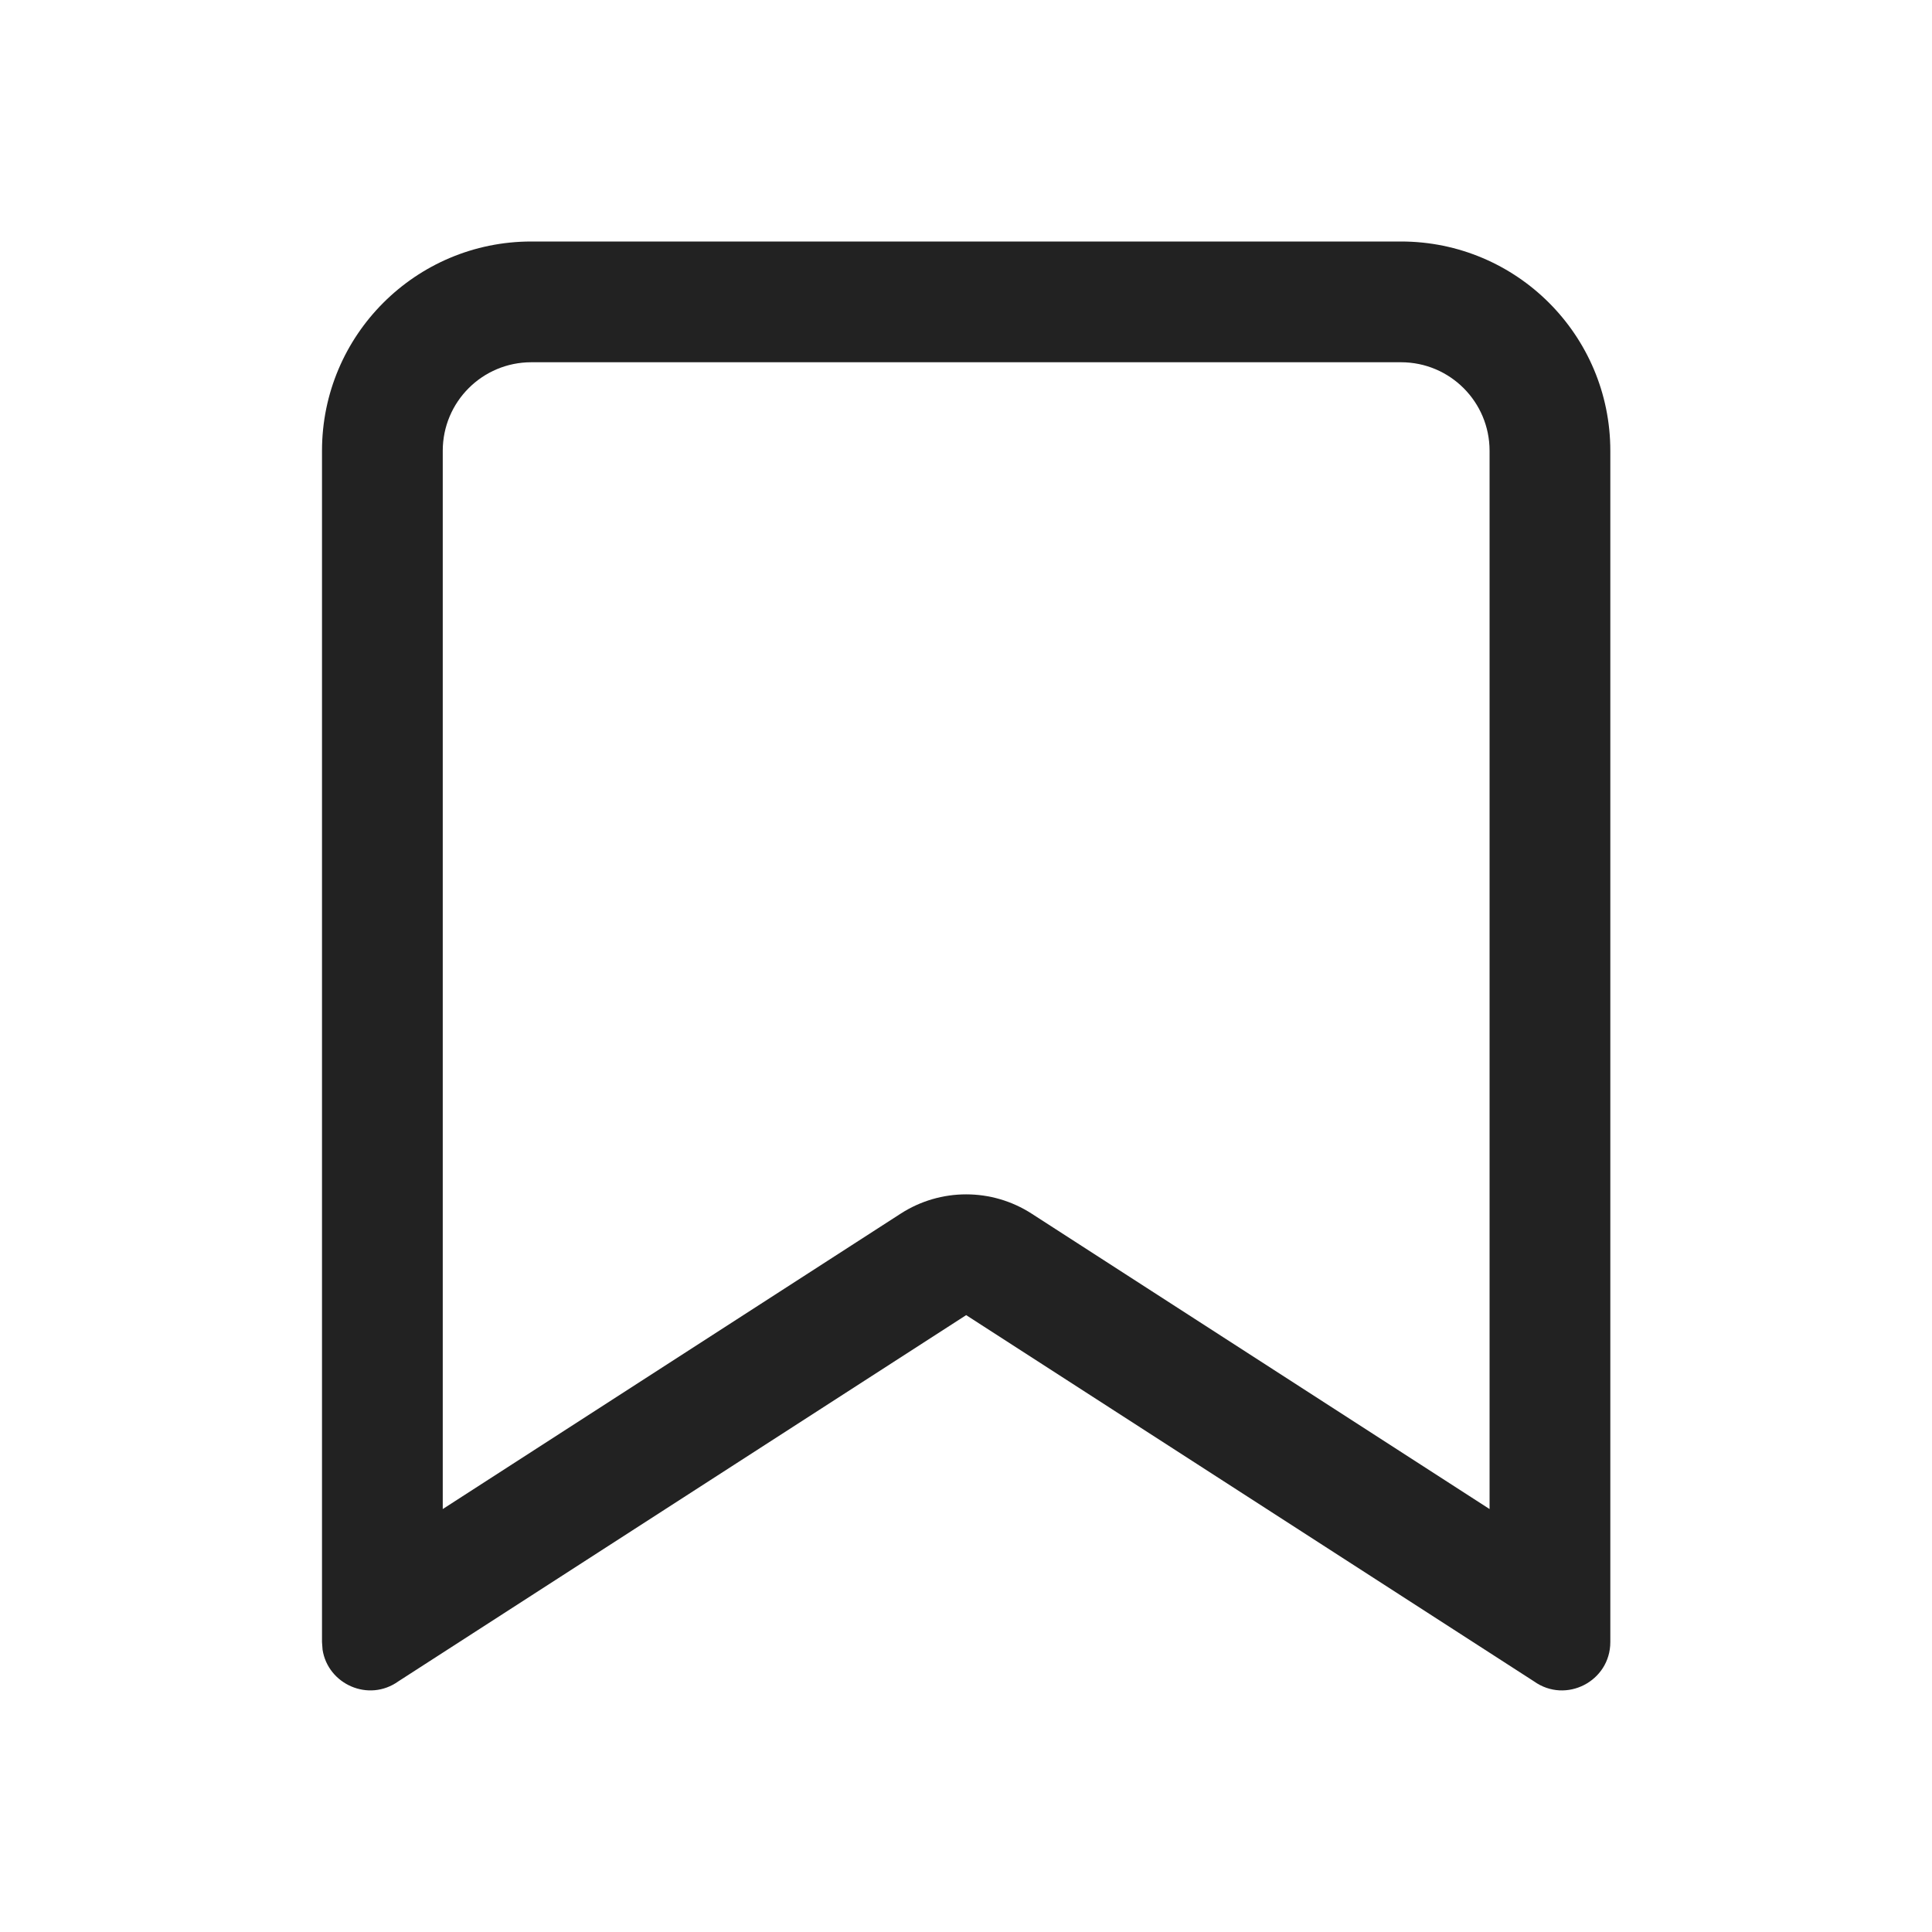
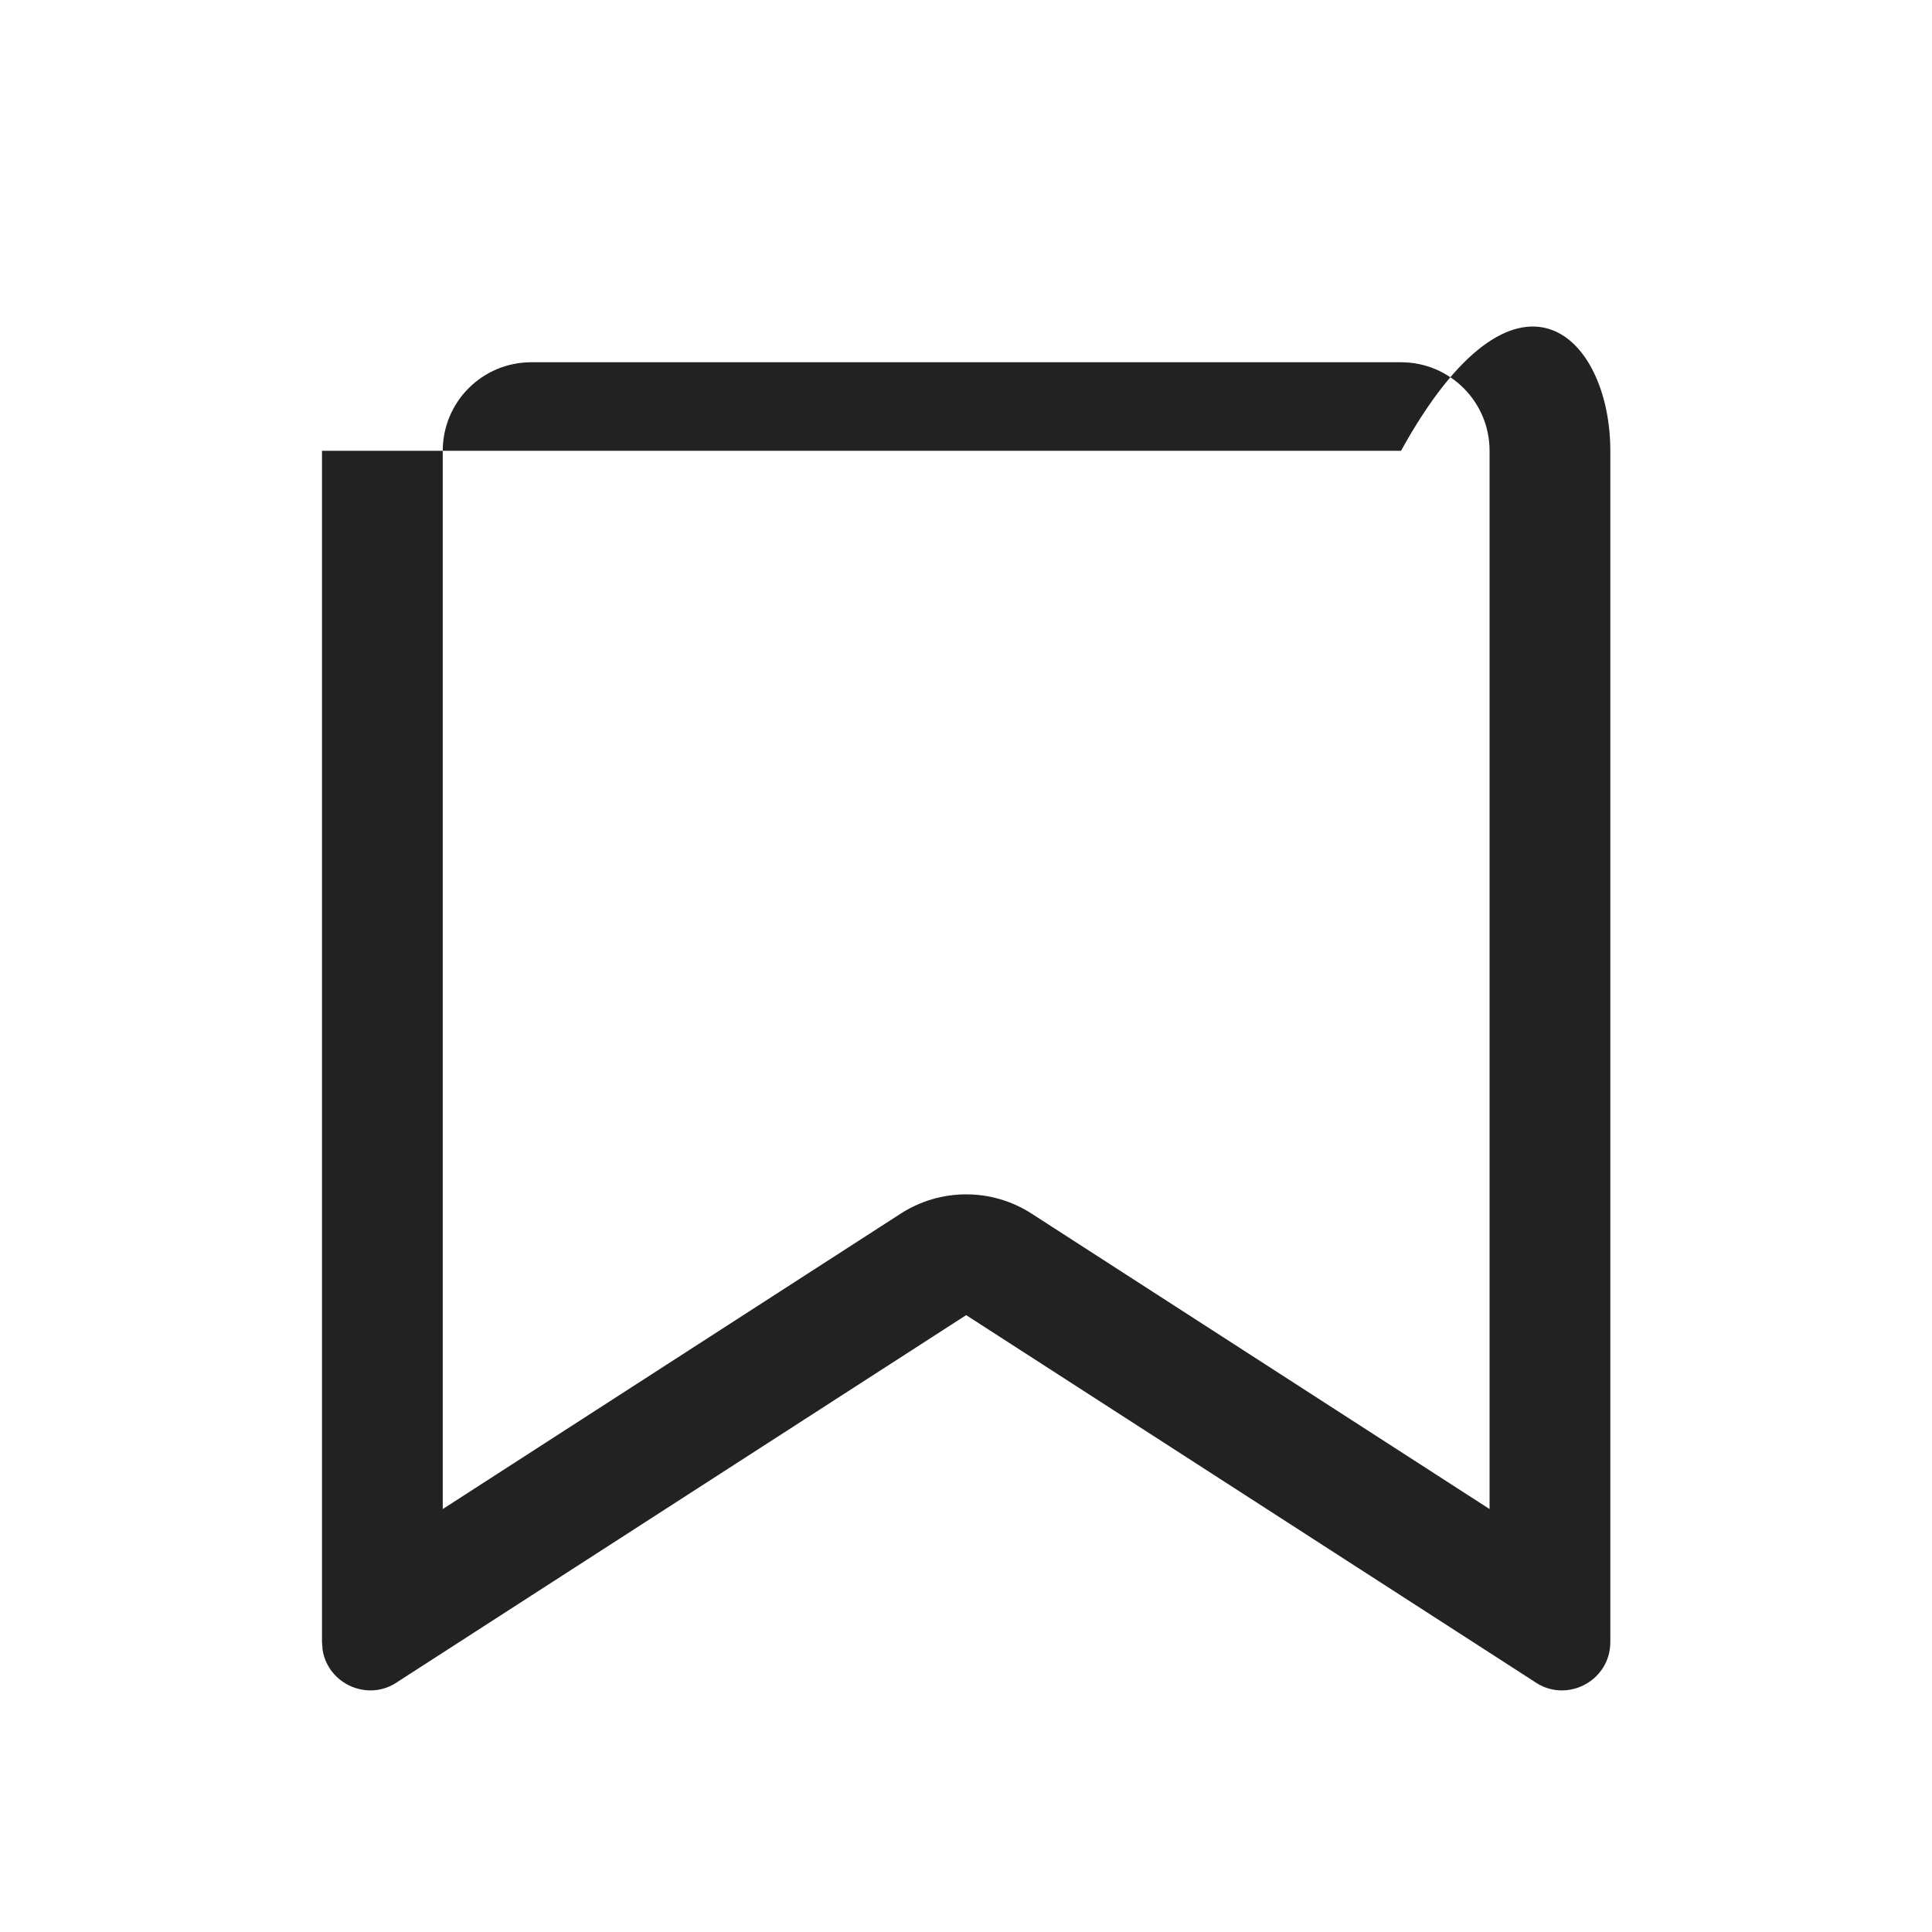
<svg xmlns="http://www.w3.org/2000/svg" width="24" height="24" viewBox="0 0 24 24" fill="none">
-   <path fill-rule="evenodd" clip-rule="evenodd" d="M4 20.398V5.6C4 4.164 5.164 3 6.6 3H17.404C18.84 3 20.004 4.164 20.004 5.6V20.398C20.004 20.886 19.452 21.17 19.055 20.886L12.002 16.337L4.949 20.886C4.578 21.151 4.073 20.921 4.007 20.493L4 20.398ZM5.5 18.746V5.6C5.5 4.992 5.992 4.5 6.6 4.5H17.404C18.012 4.5 18.504 4.992 18.504 5.6V18.746L12.815 15.076C12.32 14.757 11.684 14.757 11.189 15.076L5.5 18.746Z" fill="#222" />
+   <path fill-rule="evenodd" clip-rule="evenodd" d="M4 20.398V5.6H17.404C18.84 3 20.004 4.164 20.004 5.6V20.398C20.004 20.886 19.452 21.17 19.055 20.886L12.002 16.337L4.949 20.886C4.578 21.151 4.073 20.921 4.007 20.493L4 20.398ZM5.5 18.746V5.6C5.5 4.992 5.992 4.5 6.6 4.5H17.404C18.012 4.5 18.504 4.992 18.504 5.6V18.746L12.815 15.076C12.32 14.757 11.684 14.757 11.189 15.076L5.5 18.746Z" fill="#222" />
</svg>